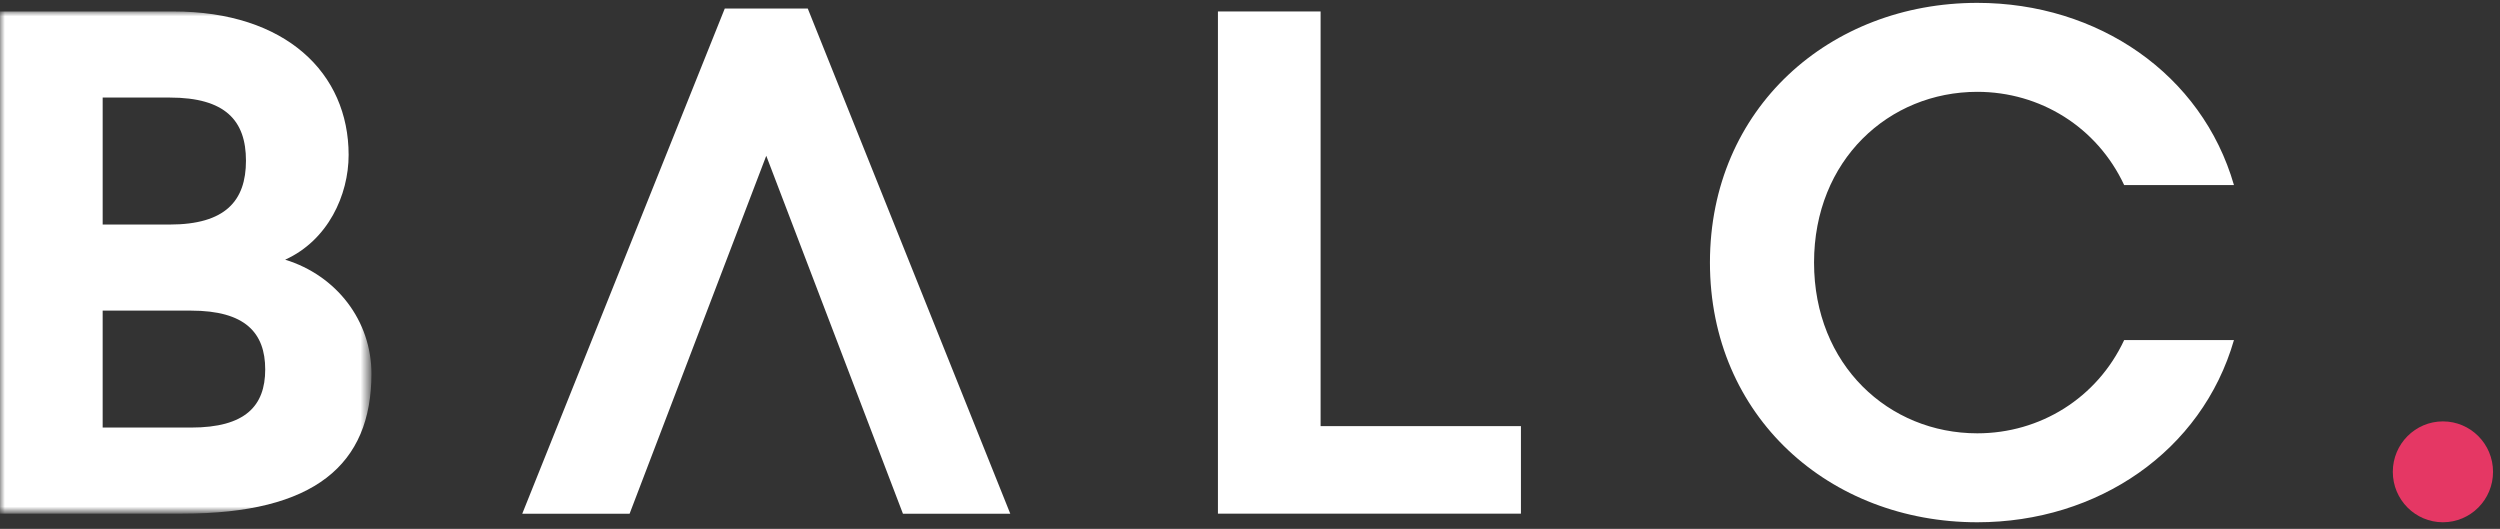
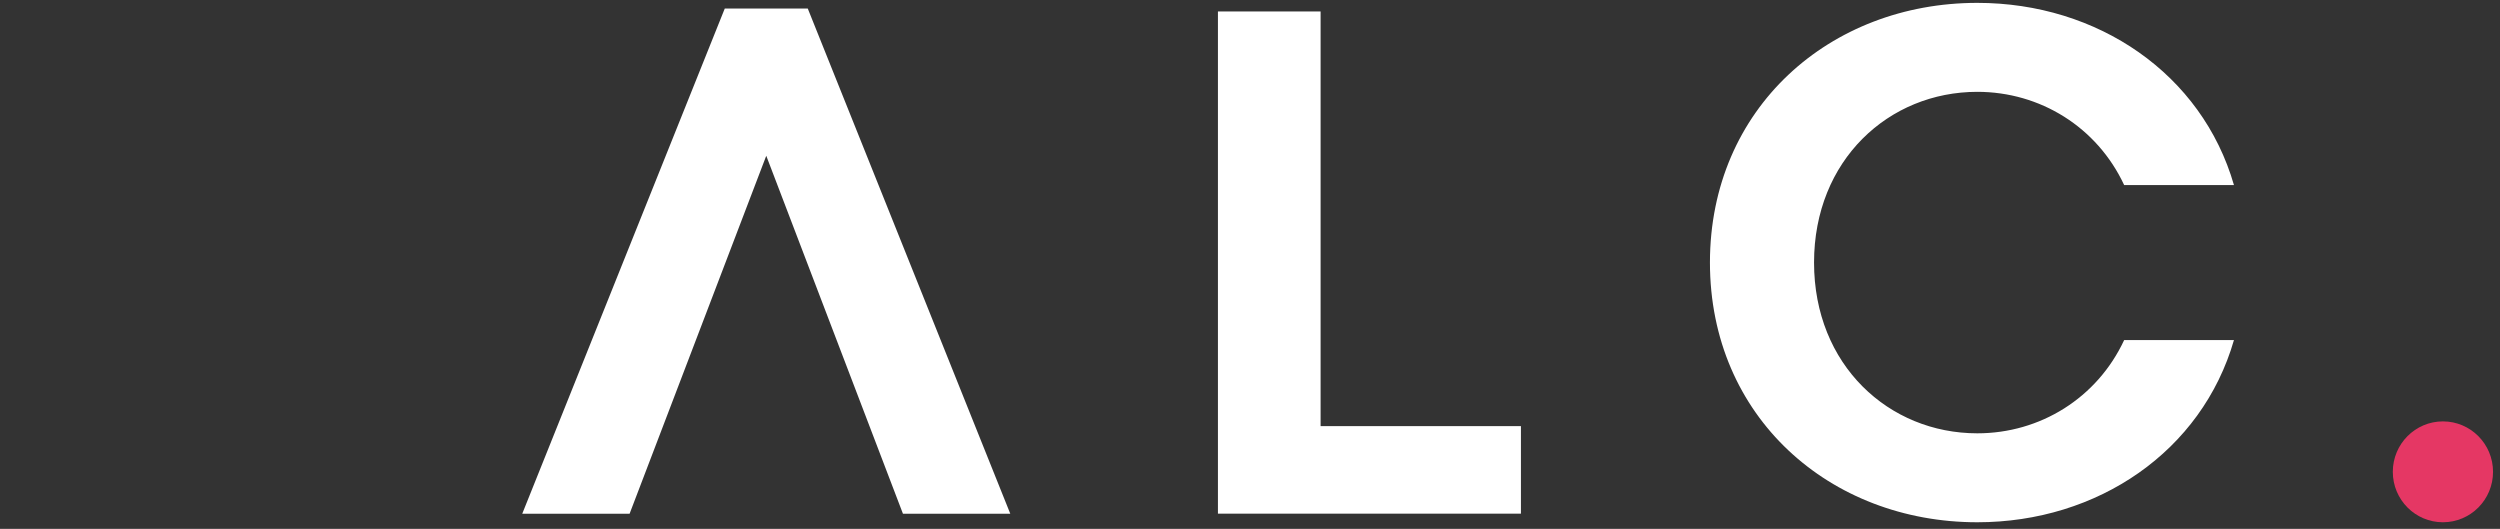
<svg xmlns="http://www.w3.org/2000/svg" version="1.1" id="Layer_1" x="0px" y="0px" viewBox="0 0 260 55" style="enable-background:new 0 0 260 55;" xml:space="preserve">
  <rect x="0" y="0" width="260" height="55" fill="#333333" stroke="none" />
  <title>logo_balc@1x</title>
  <desc>Created with Sketch.</desc>
  <g>
    <g id="Home" transform="translate(-202, -379)">
      <g id="Content">
        <g id="Text" transform="translate(202, 379)">
          <g id="logo_balc">
            <polygon id="Fill-1" style="fill-rule:evenodd;clip-rule:evenodd;fill:#FFFFFF;" points="75.375,0.89 54.315,53.425        65.479,53.425 79.691,16.201 93.905,53.425 105.068,53.425 84.009,0.89      " />
            <g id="Group-11">
              <g id="Group-4" transform="translate(0, 0.89)">
                <g id="Clip-3">
							</g>
                <defs>
                  <filter id="Adobe_OpacityMaskFilter" filterUnits="userSpaceOnUse" x="-0.001" y="0.301" width="38.632" height="52.228">
                    <feColorMatrix type="matrix" values="1 0 0 0 0  0 1 0 0 0  0 0 1 0 0  0 0 0 1 0" />
                  </filter>
                </defs>
                <mask maskUnits="userSpaceOnUse" x="-0.001" y="0.301" width="38.632" height="52.228" id="mask-2_1_">
                  <g style="filter:url(#Adobe_OpacityMaskFilter);">
-                     <polygon id="path-1_1_" style="fill-rule:evenodd;clip-rule:evenodd;fill:#FFFFFF;" points="0,0.301 38.63,0.301            38.63,52.529 0,52.529          " />
-                   </g>
+                     </g>
                </mask>
-                 <path id="Fill-2" style="mask:url(#mask-2_1_);fill-rule:evenodd;clip-rule:evenodd;fill:#FFFFFF;" d="M10.677,31.415v12.161         h9.192c5.635,0,7.713-2.238,7.713-6.043s-2.078-6.118-7.713-6.118H10.677z M17.648,9.256h-6.97v13.206h6.97         c5.783,0,7.933-2.462,7.933-6.641C25.58,11.644,23.43,9.256,17.648,9.256z M-0.001,0.301h18.019         c11.715,0,18.239,6.418,18.239,14.924c0,4.177-2.15,8.877-6.6,10.892c5.338,1.64,8.973,6.342,8.973,11.862         c0,9.476-5.932,14.549-19.65,14.549H-0.001V0.301z" />
+                 <path id="Fill-2" style="mask:url(#mask-2_1_);fill-rule:evenodd;clip-rule:evenodd;fill:#FFFFFF;" d="M10.677,31.415v12.161         h9.192c5.635,0,7.713-2.238,7.713-6.043s-2.078-6.118-7.713-6.118H10.677M17.648,9.256h-6.97v13.206h6.97         c5.783,0,7.933-2.462,7.933-6.641C25.58,11.644,23.43,9.256,17.648,9.256z M-0.001,0.301h18.019         c11.715,0,18.239,6.418,18.239,14.924c0,4.177-2.15,8.877-6.6,10.892c5.338,1.64,8.973,6.342,8.973,11.862         c0,9.476-5.932,14.549-19.65,14.549H-0.001V0.301z" />
              </g>
              <polygon id="Fill-5" style="fill-rule:evenodd;clip-rule:evenodd;fill:#FFFFFF;" points="126.665,1.192 137.342,1.192         137.342,44.317 158.177,44.317 158.177,53.42 126.665,53.42       " />
              <path id="Fill-7" style="fill-rule:evenodd;clip-rule:evenodd;fill:#FFFFFF;" d="M205.64,0.298        c12.53,0,23.356,7.387,26.692,18.951h-11.418c-2.818-6.043-8.75-9.699-15.274-9.699c-9.192,0-16.979,7.086-16.979,17.756        c0,10.671,7.787,17.759,16.979,17.759c6.524,0,12.456-3.655,15.274-9.701h11.418c-3.336,11.564-14.162,18.951-26.692,18.951        c-15.348,0-27.806-10.968-27.806-27.009C177.835,11.266,190.293,0.298,205.64,0.298" />
              <path id="Fill-9" style="fill-rule:evenodd;clip-rule:evenodd;fill:#E53764;" d="M259.276,49.07        c0,2.897-2.334,5.245-5.212,5.245c-2.879,0-5.212-2.348-5.212-5.245s2.334-5.245,5.212-5.245        C256.943,43.825,259.276,46.173,259.276,49.07" />
            </g>
          </g>
        </g>
      </g>
    </g>
  </g>
</svg>